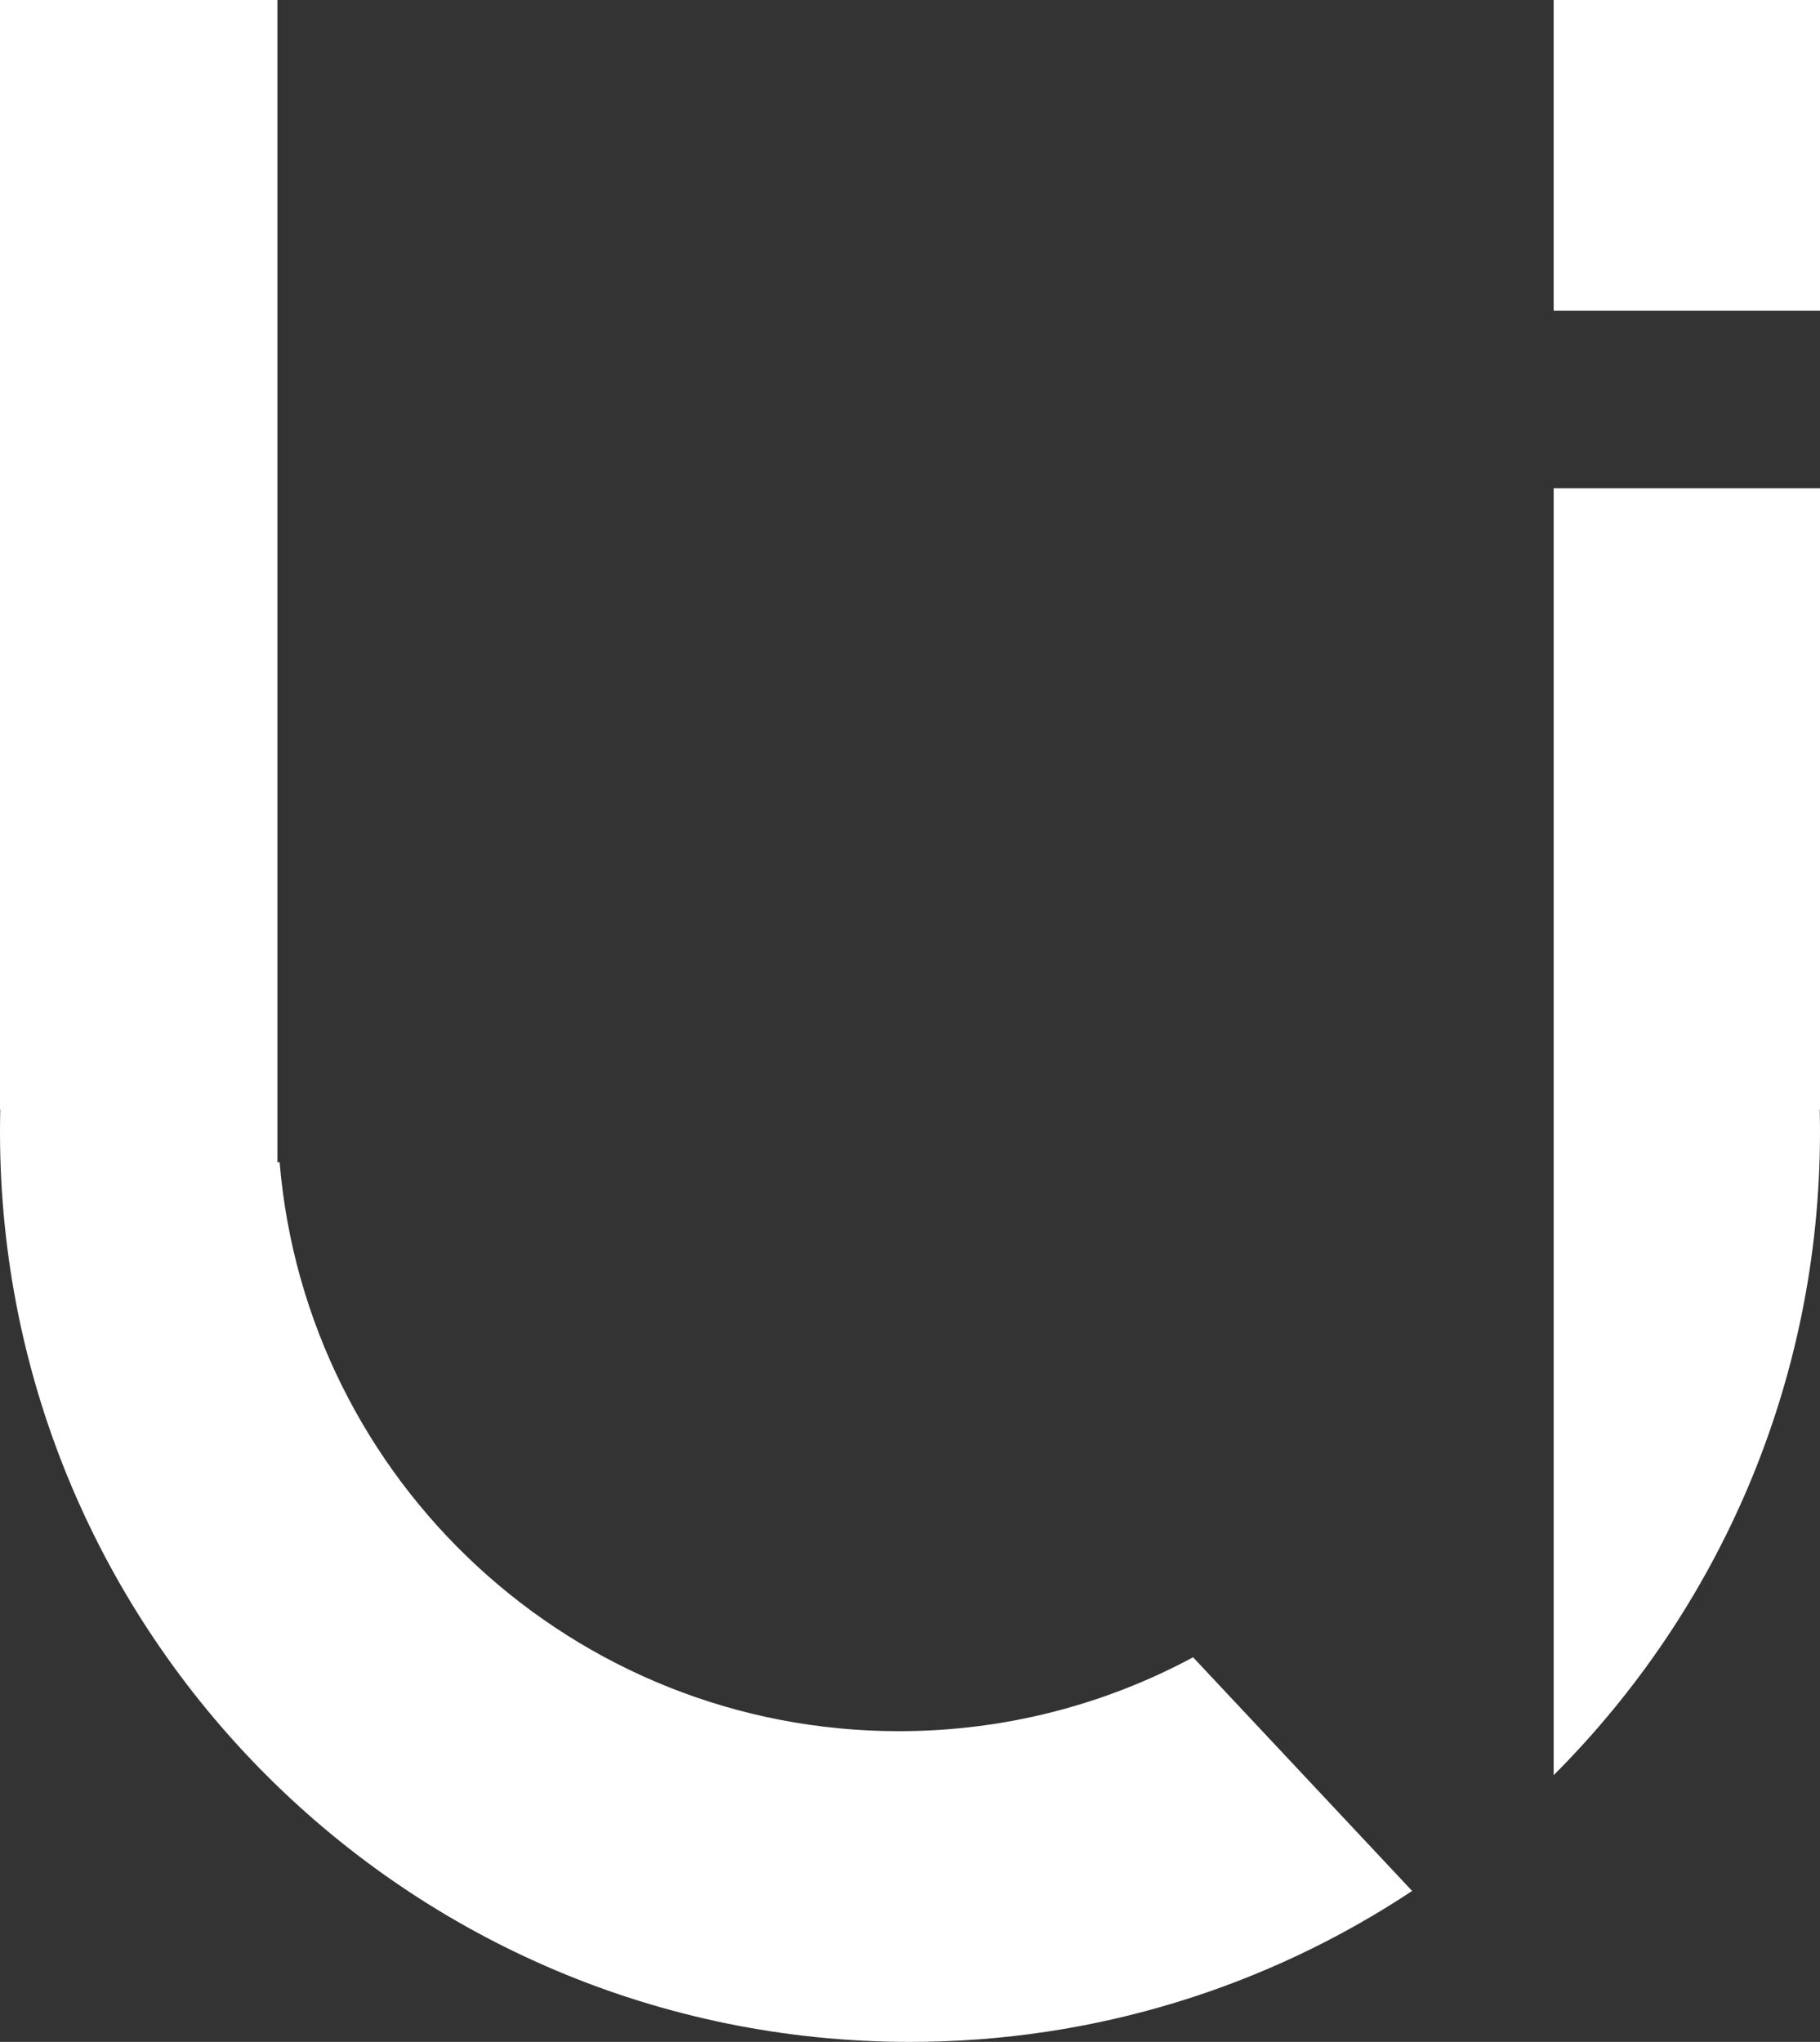
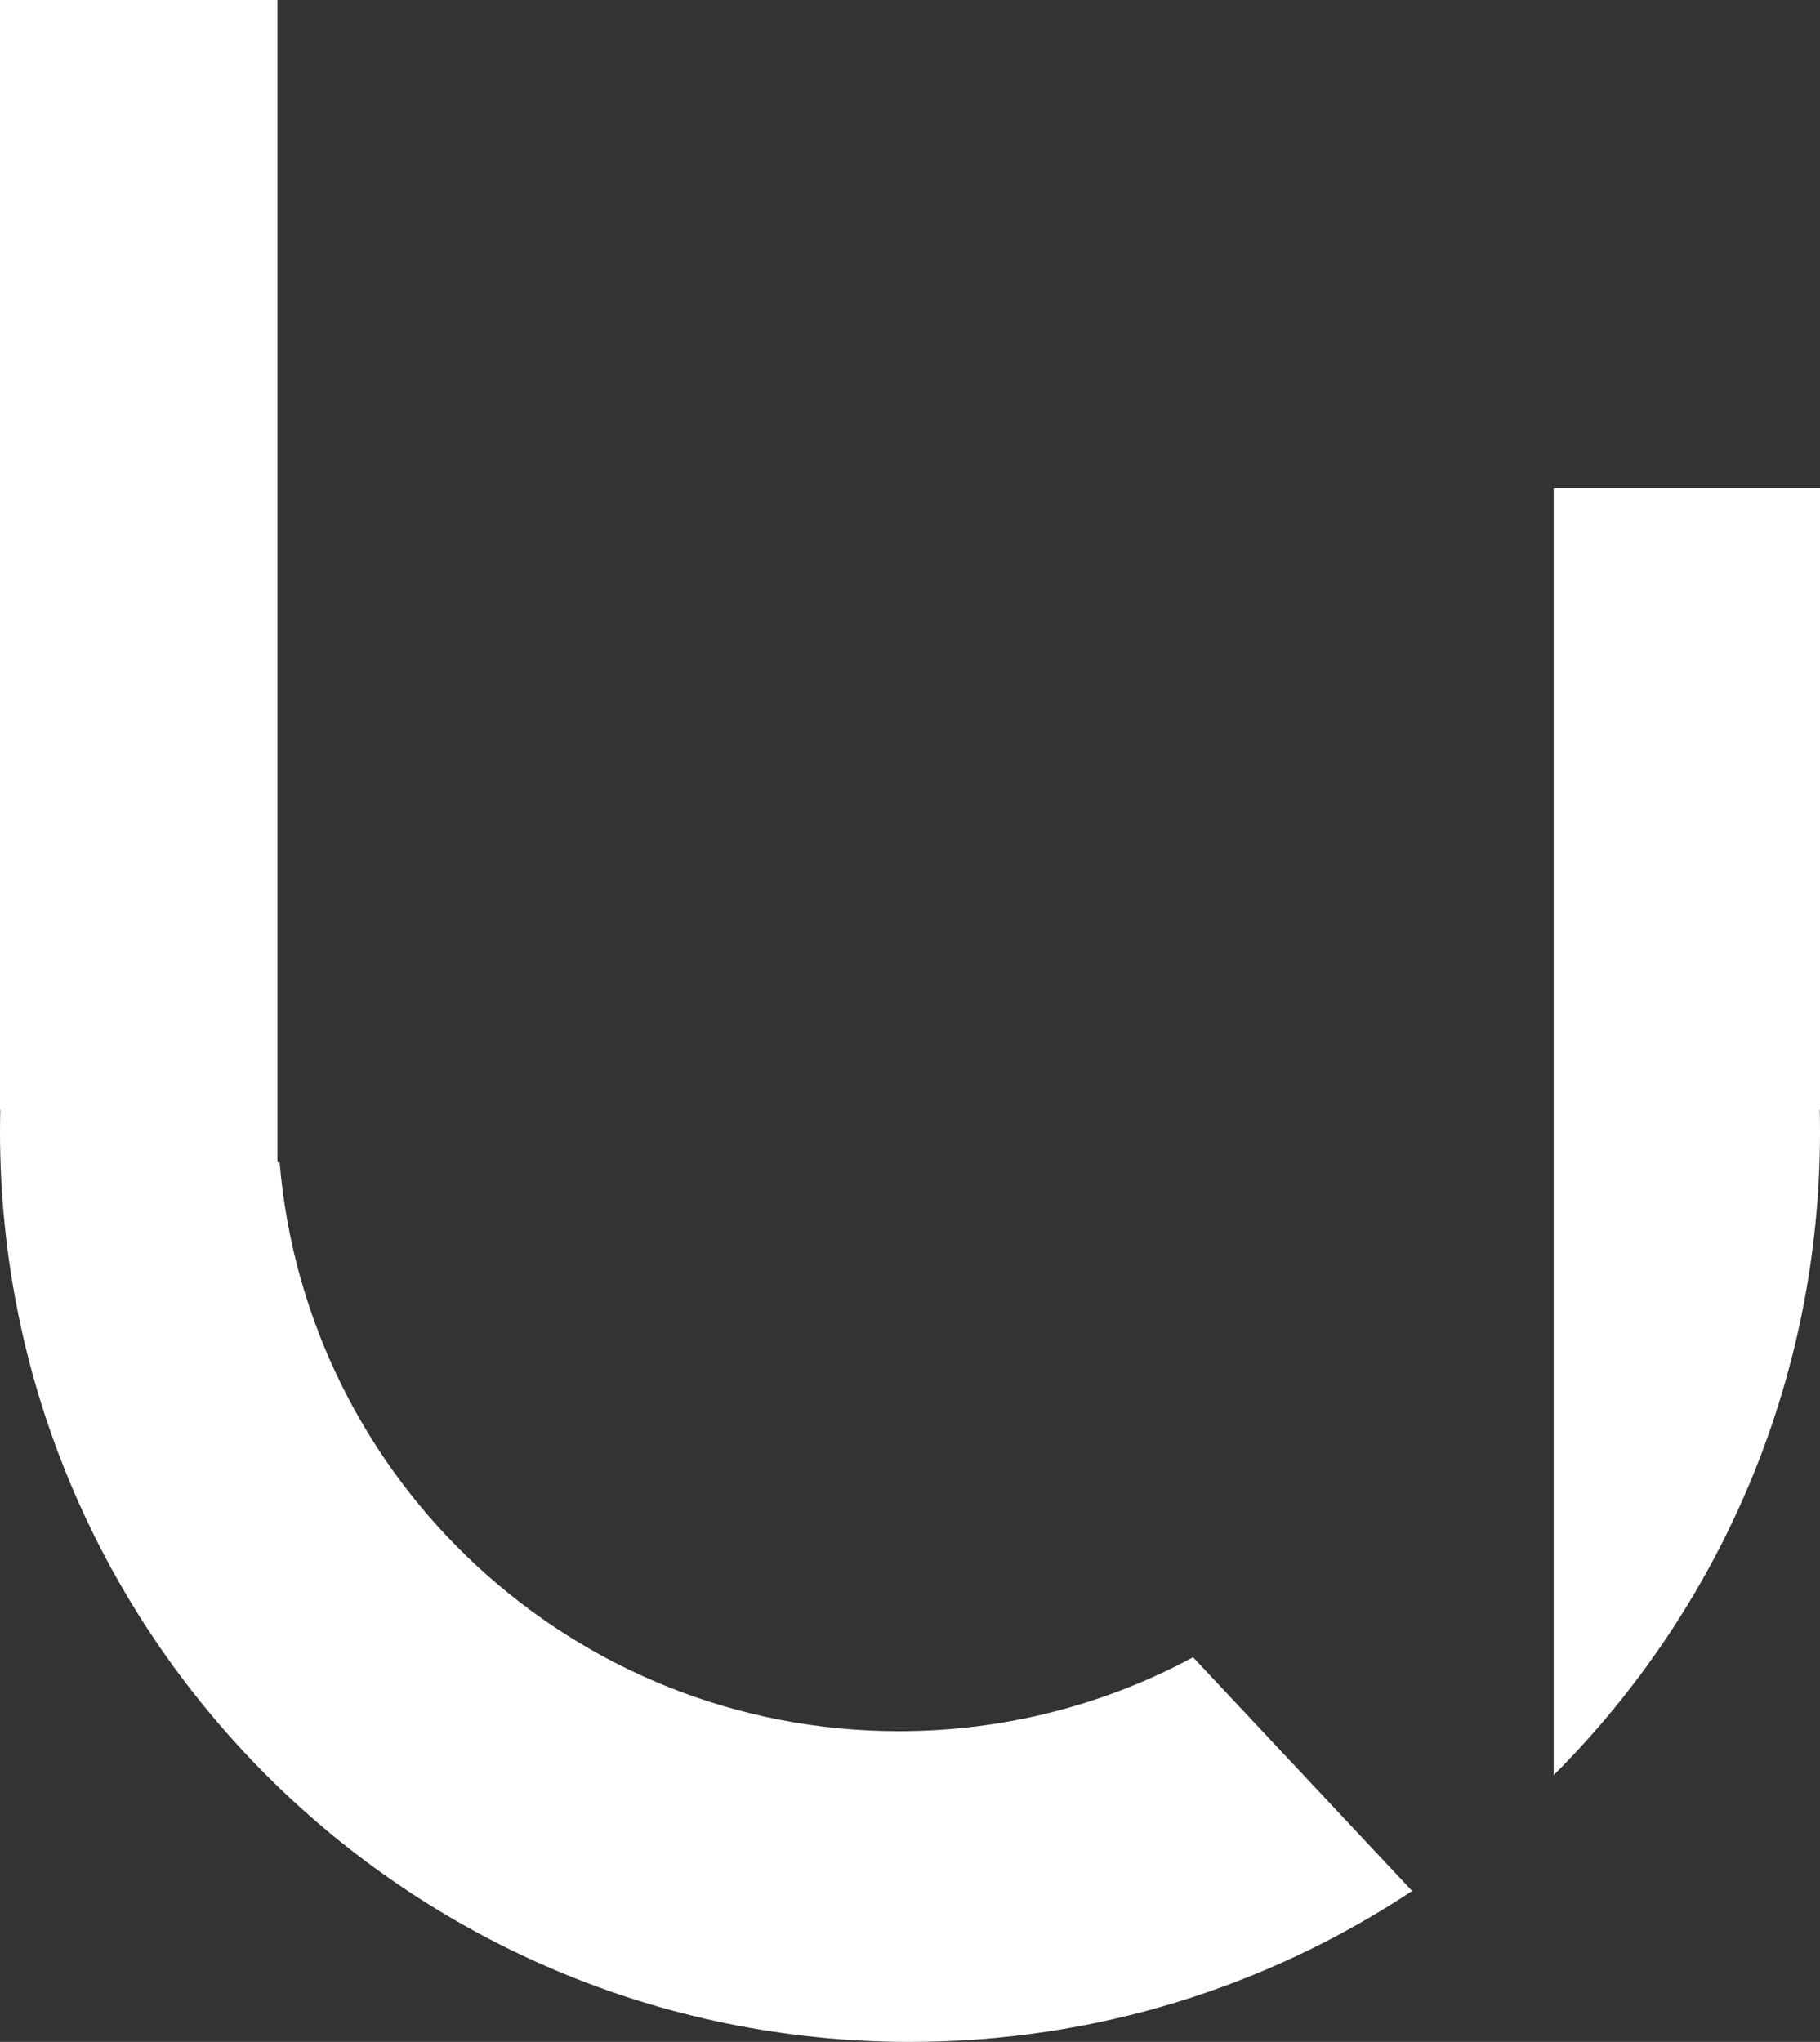
<svg xmlns="http://www.w3.org/2000/svg" width="41" height="46" viewBox="0 0 41 46" fill="none">
  <rect x="0" y="0" width="41" height="46" fill="#333333" stroke="none" />
  <path fill-rule="evenodd" clip-rule="evenodd" d="M6.25 0H0V11V19V25H0.006C0.002 25.166 0 25.333 0 25.5C0 36.822 9.178 46 20.5 46C24.681 46 28.57 44.748 31.812 42.599L26.877 37.335C24.904 38.397 22.647 39 20.25 39C12.917 39 6.9 33.362 6.299 26.184H6.25V25V0ZM35 39.991C38.707 36.282 41 31.159 41 25.5C41 25.333 40.998 25.166 40.994 25H41V11H35V26H35V39.991Z" fill="white" />
-   <rect x="35" width="6" height="7" fill="white" />
</svg>